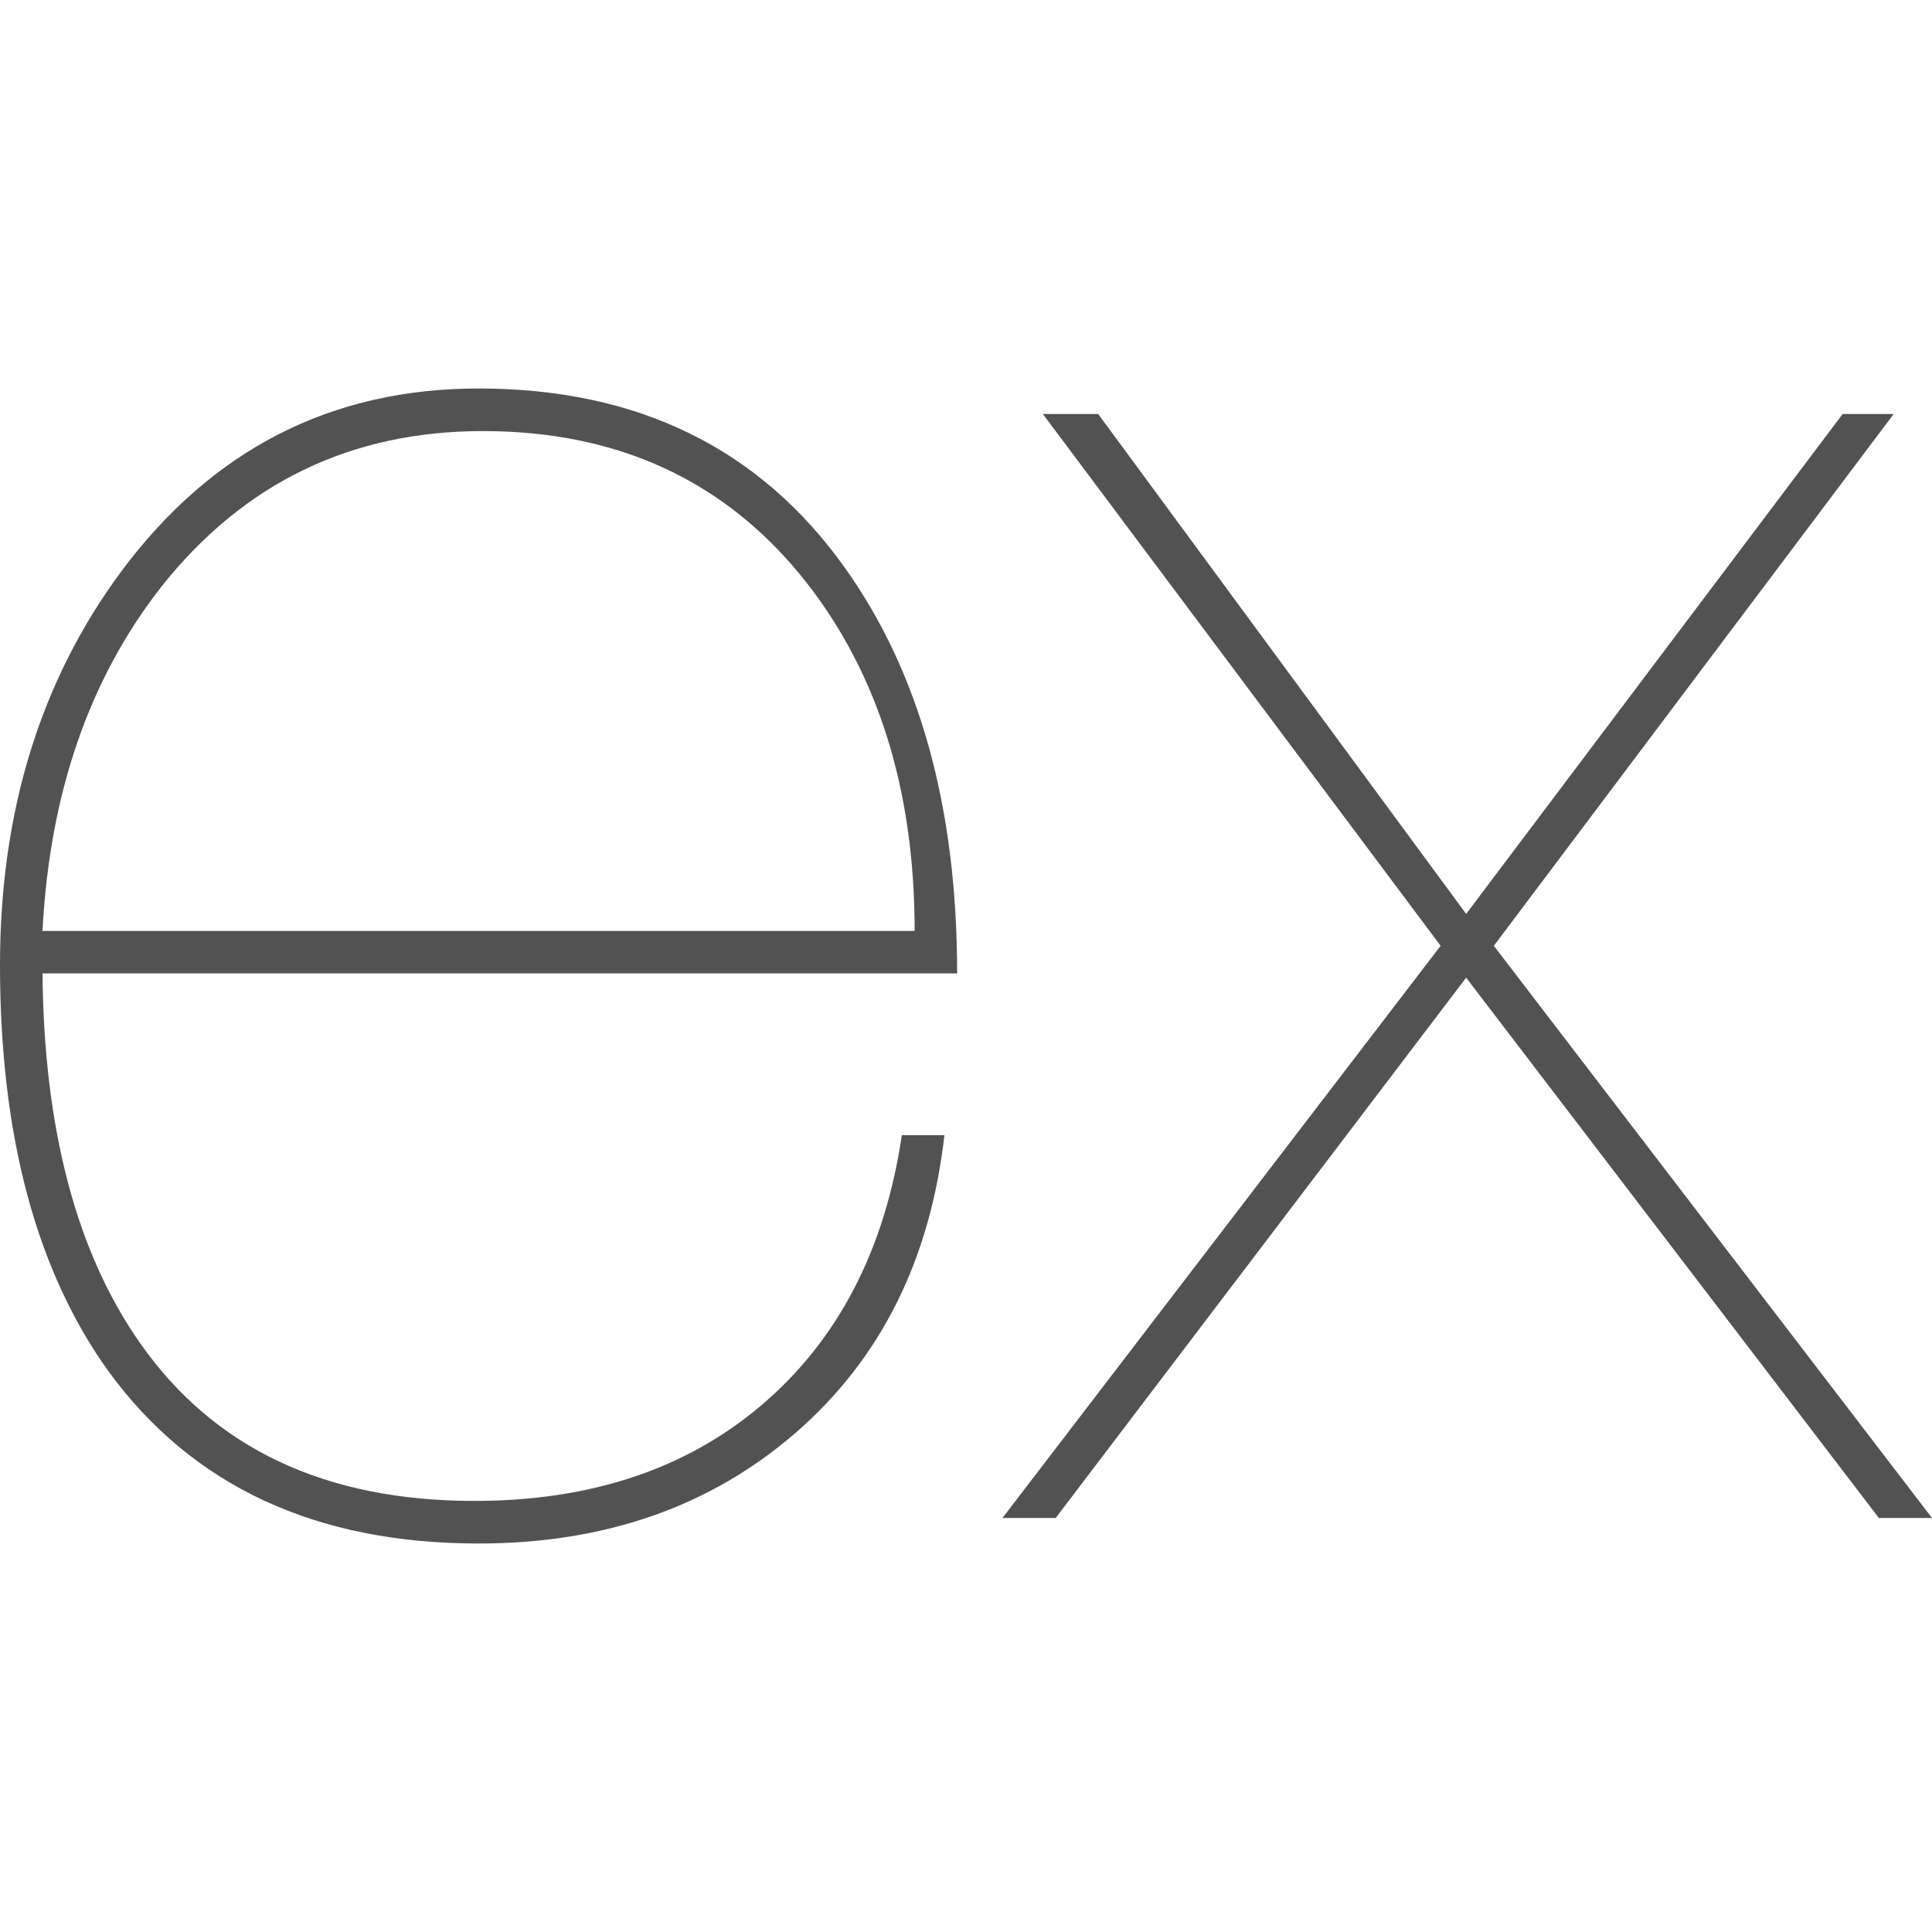
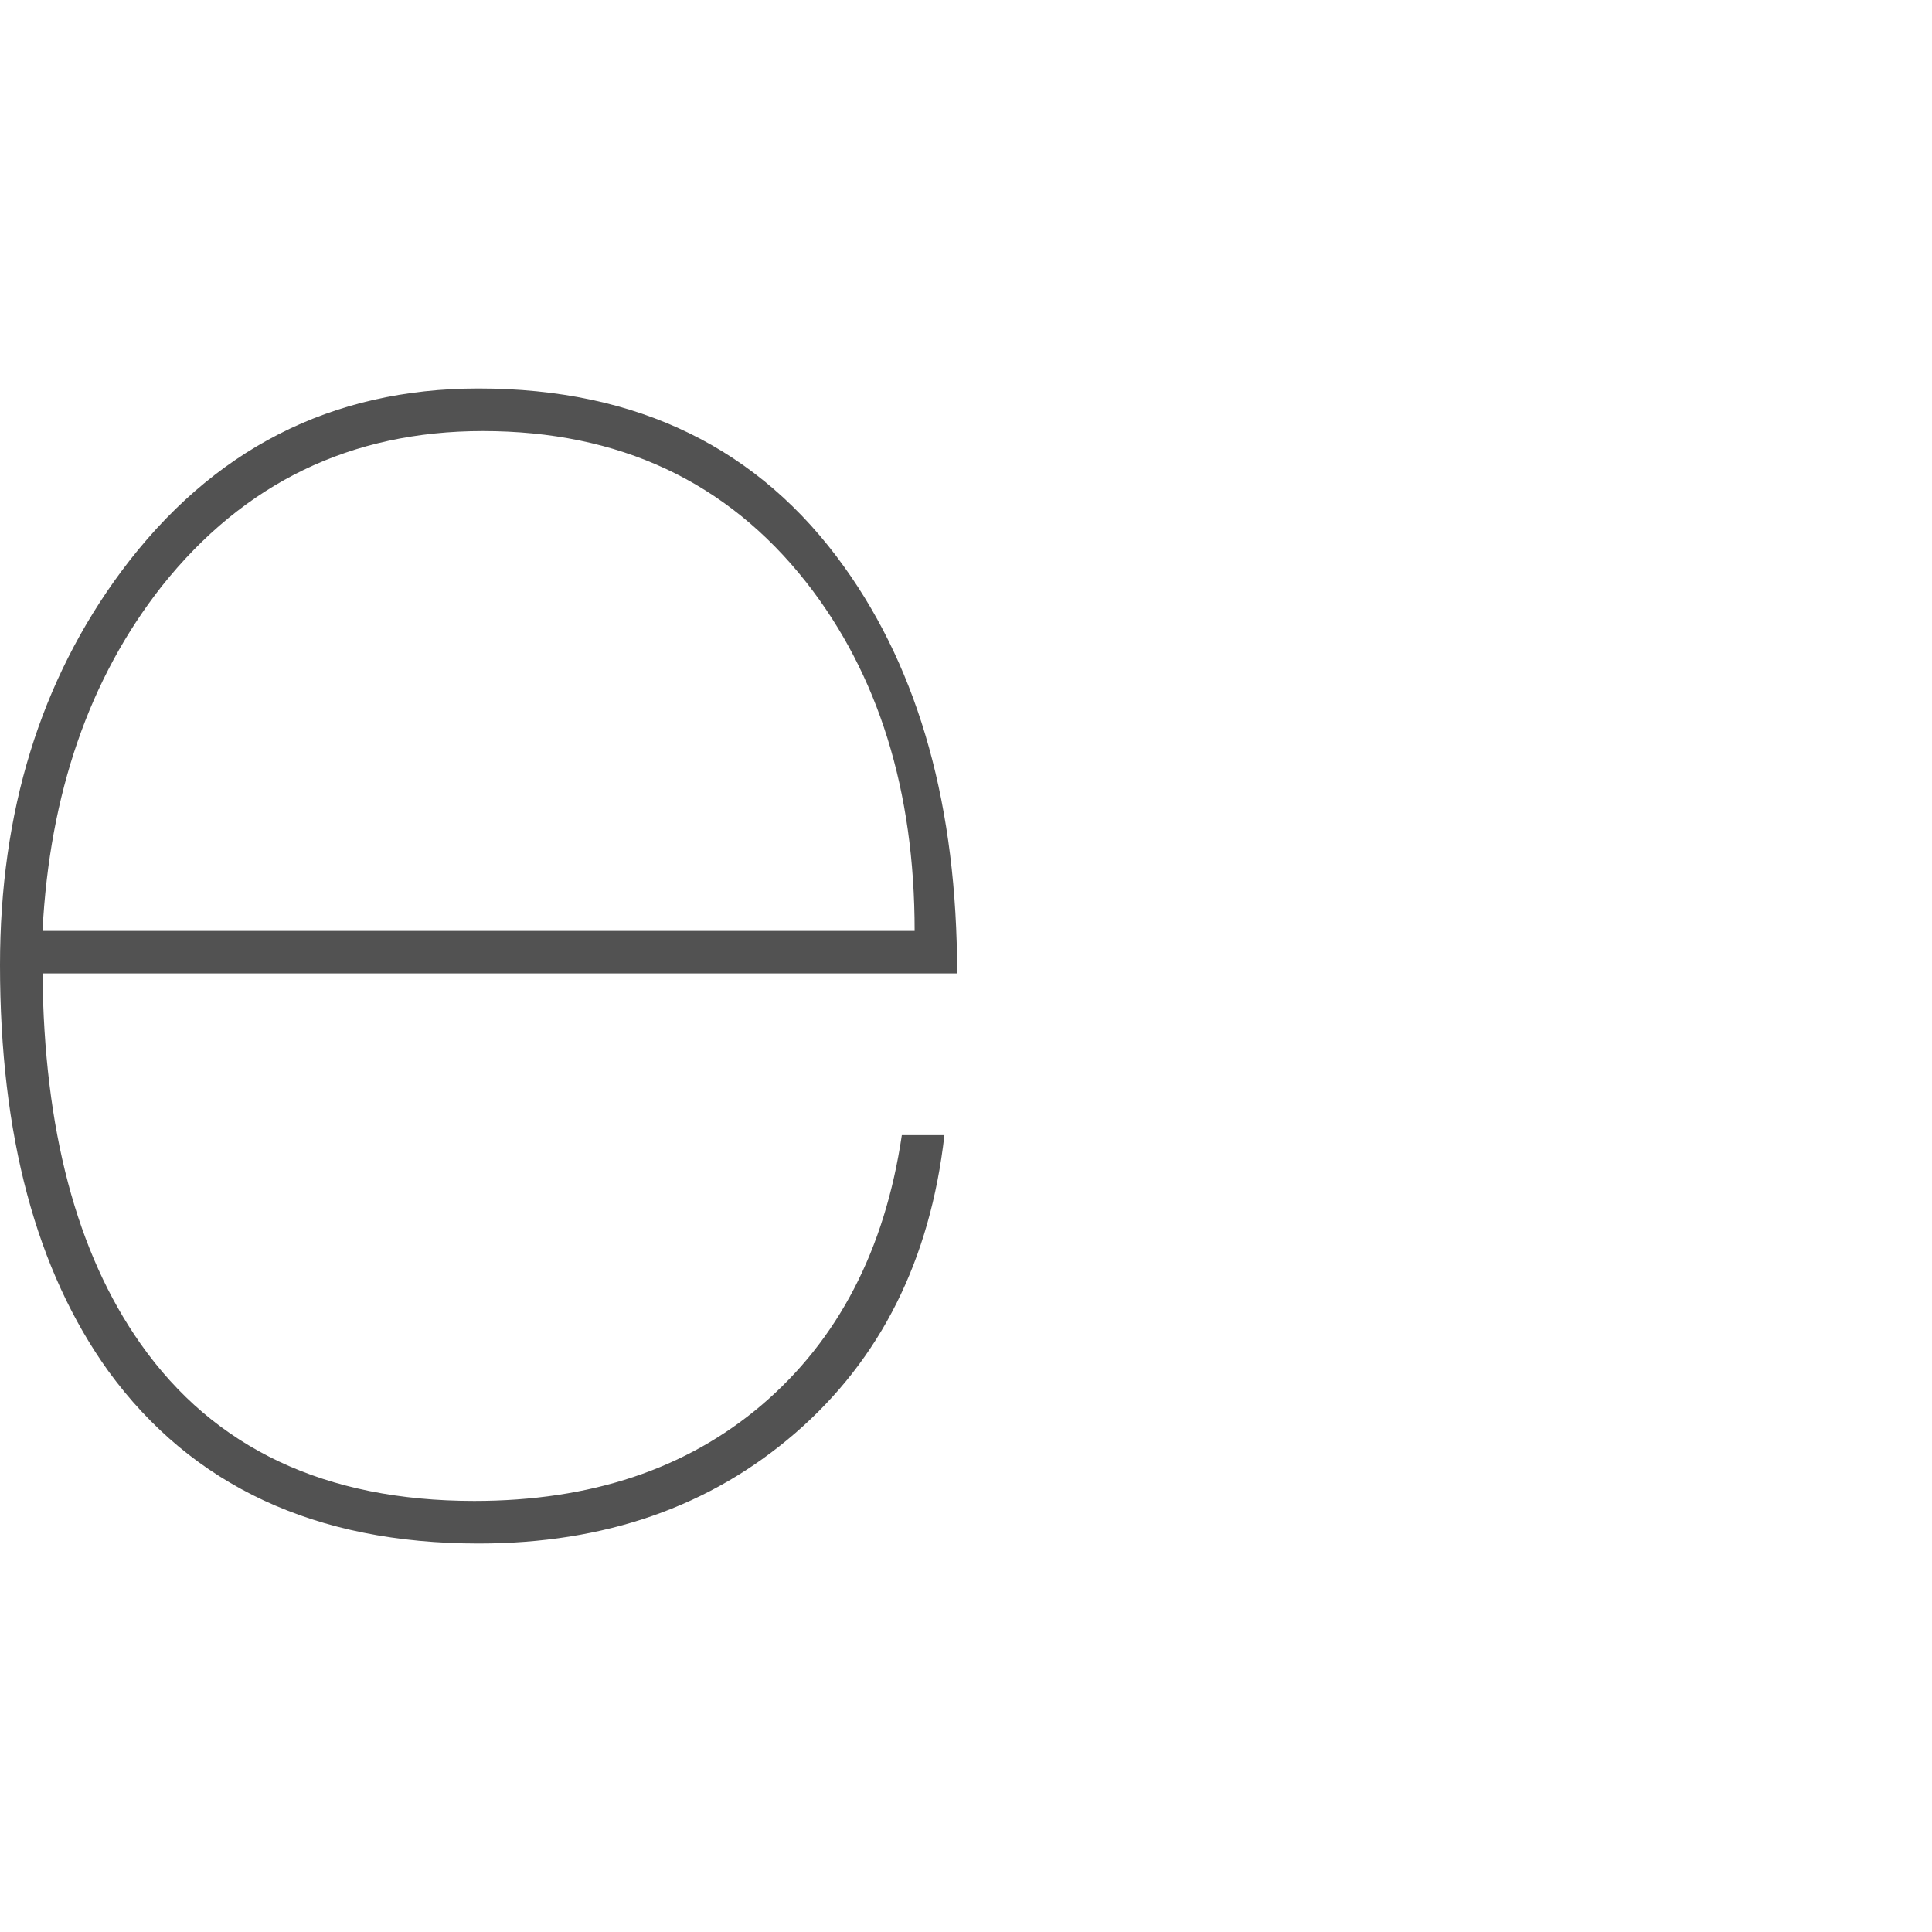
<svg xmlns="http://www.w3.org/2000/svg" width="24" height="24" viewBox="0 0 24 24" fill="none">
  <g clip-path="url(#clip0_1_4625)">
-     <path d="M24 18.857H23.34L18.213 12.145L13.114 18.857H12.453L17.896 11.749L12.955 5.143H13.642L18.213 11.353L22.89 5.143H23.524L18.557 11.749L24 18.857Z" fill="#525252" />
    <path d="M11.89 12.092H0.528C0.546 14.03 0.951 15.563 1.744 16.69C2.66 17.994 4.043 18.645 5.892 18.645C7.337 18.645 8.526 18.249 9.459 17.456C10.411 16.646 10.992 15.527 11.203 14.101H11.732C11.556 15.651 10.939 16.884 9.882 17.8C8.825 18.716 7.513 19.174 5.945 19.174C3.919 19.174 2.387 18.46 1.347 17.034C0.449 15.783 -0 14.101 -0 11.987C-0 10.084 0.502 8.455 1.506 7.099C2.633 5.584 4.113 4.826 5.945 4.826C7.918 4.826 9.433 5.566 10.49 7.046C11.423 8.349 11.89 10.031 11.89 12.092ZM11.362 11.564C11.362 9.82 10.912 8.376 10.014 7.231C9.028 5.98 7.689 5.355 5.998 5.355C4.36 5.355 3.03 5.998 2.008 7.284C1.11 8.428 0.616 9.855 0.528 11.564H11.362Z" fill="#525252" />
  </g>
  <defs>
    <clipPath id="clip0_1_4625">
      <rect width="24" height="24" fill="white" />
    </clipPath>
  </defs>
</svg>